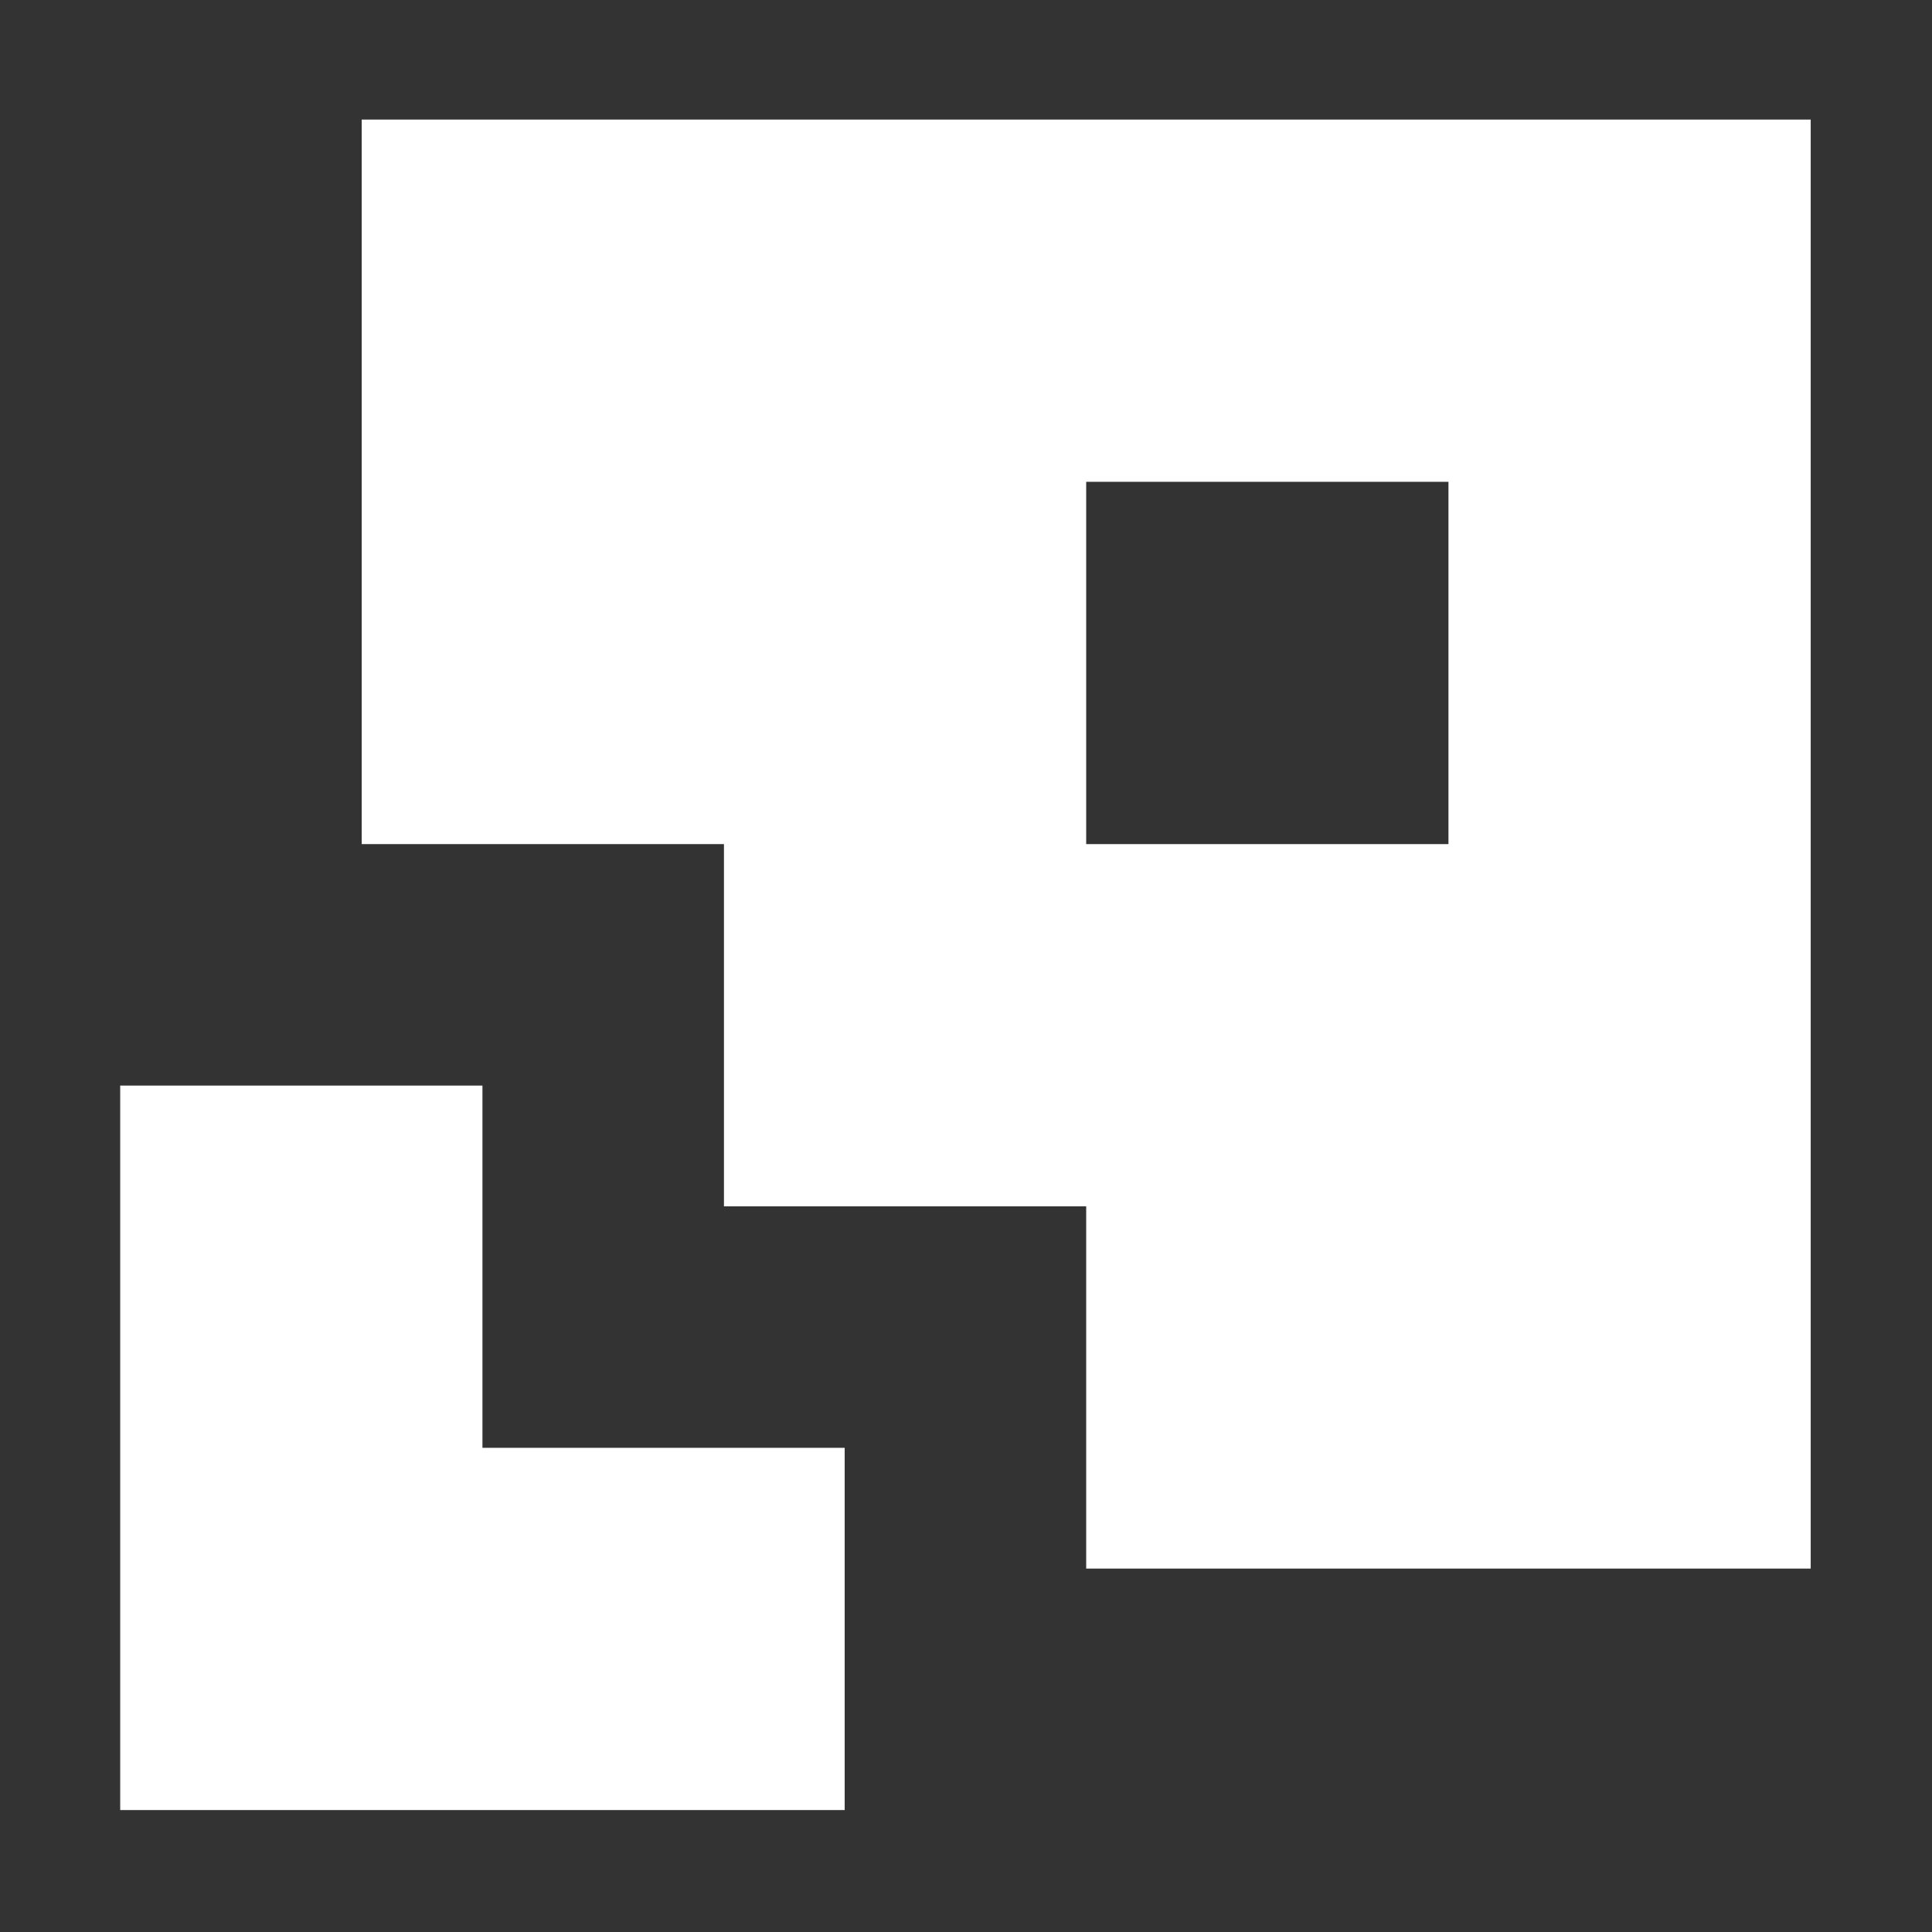
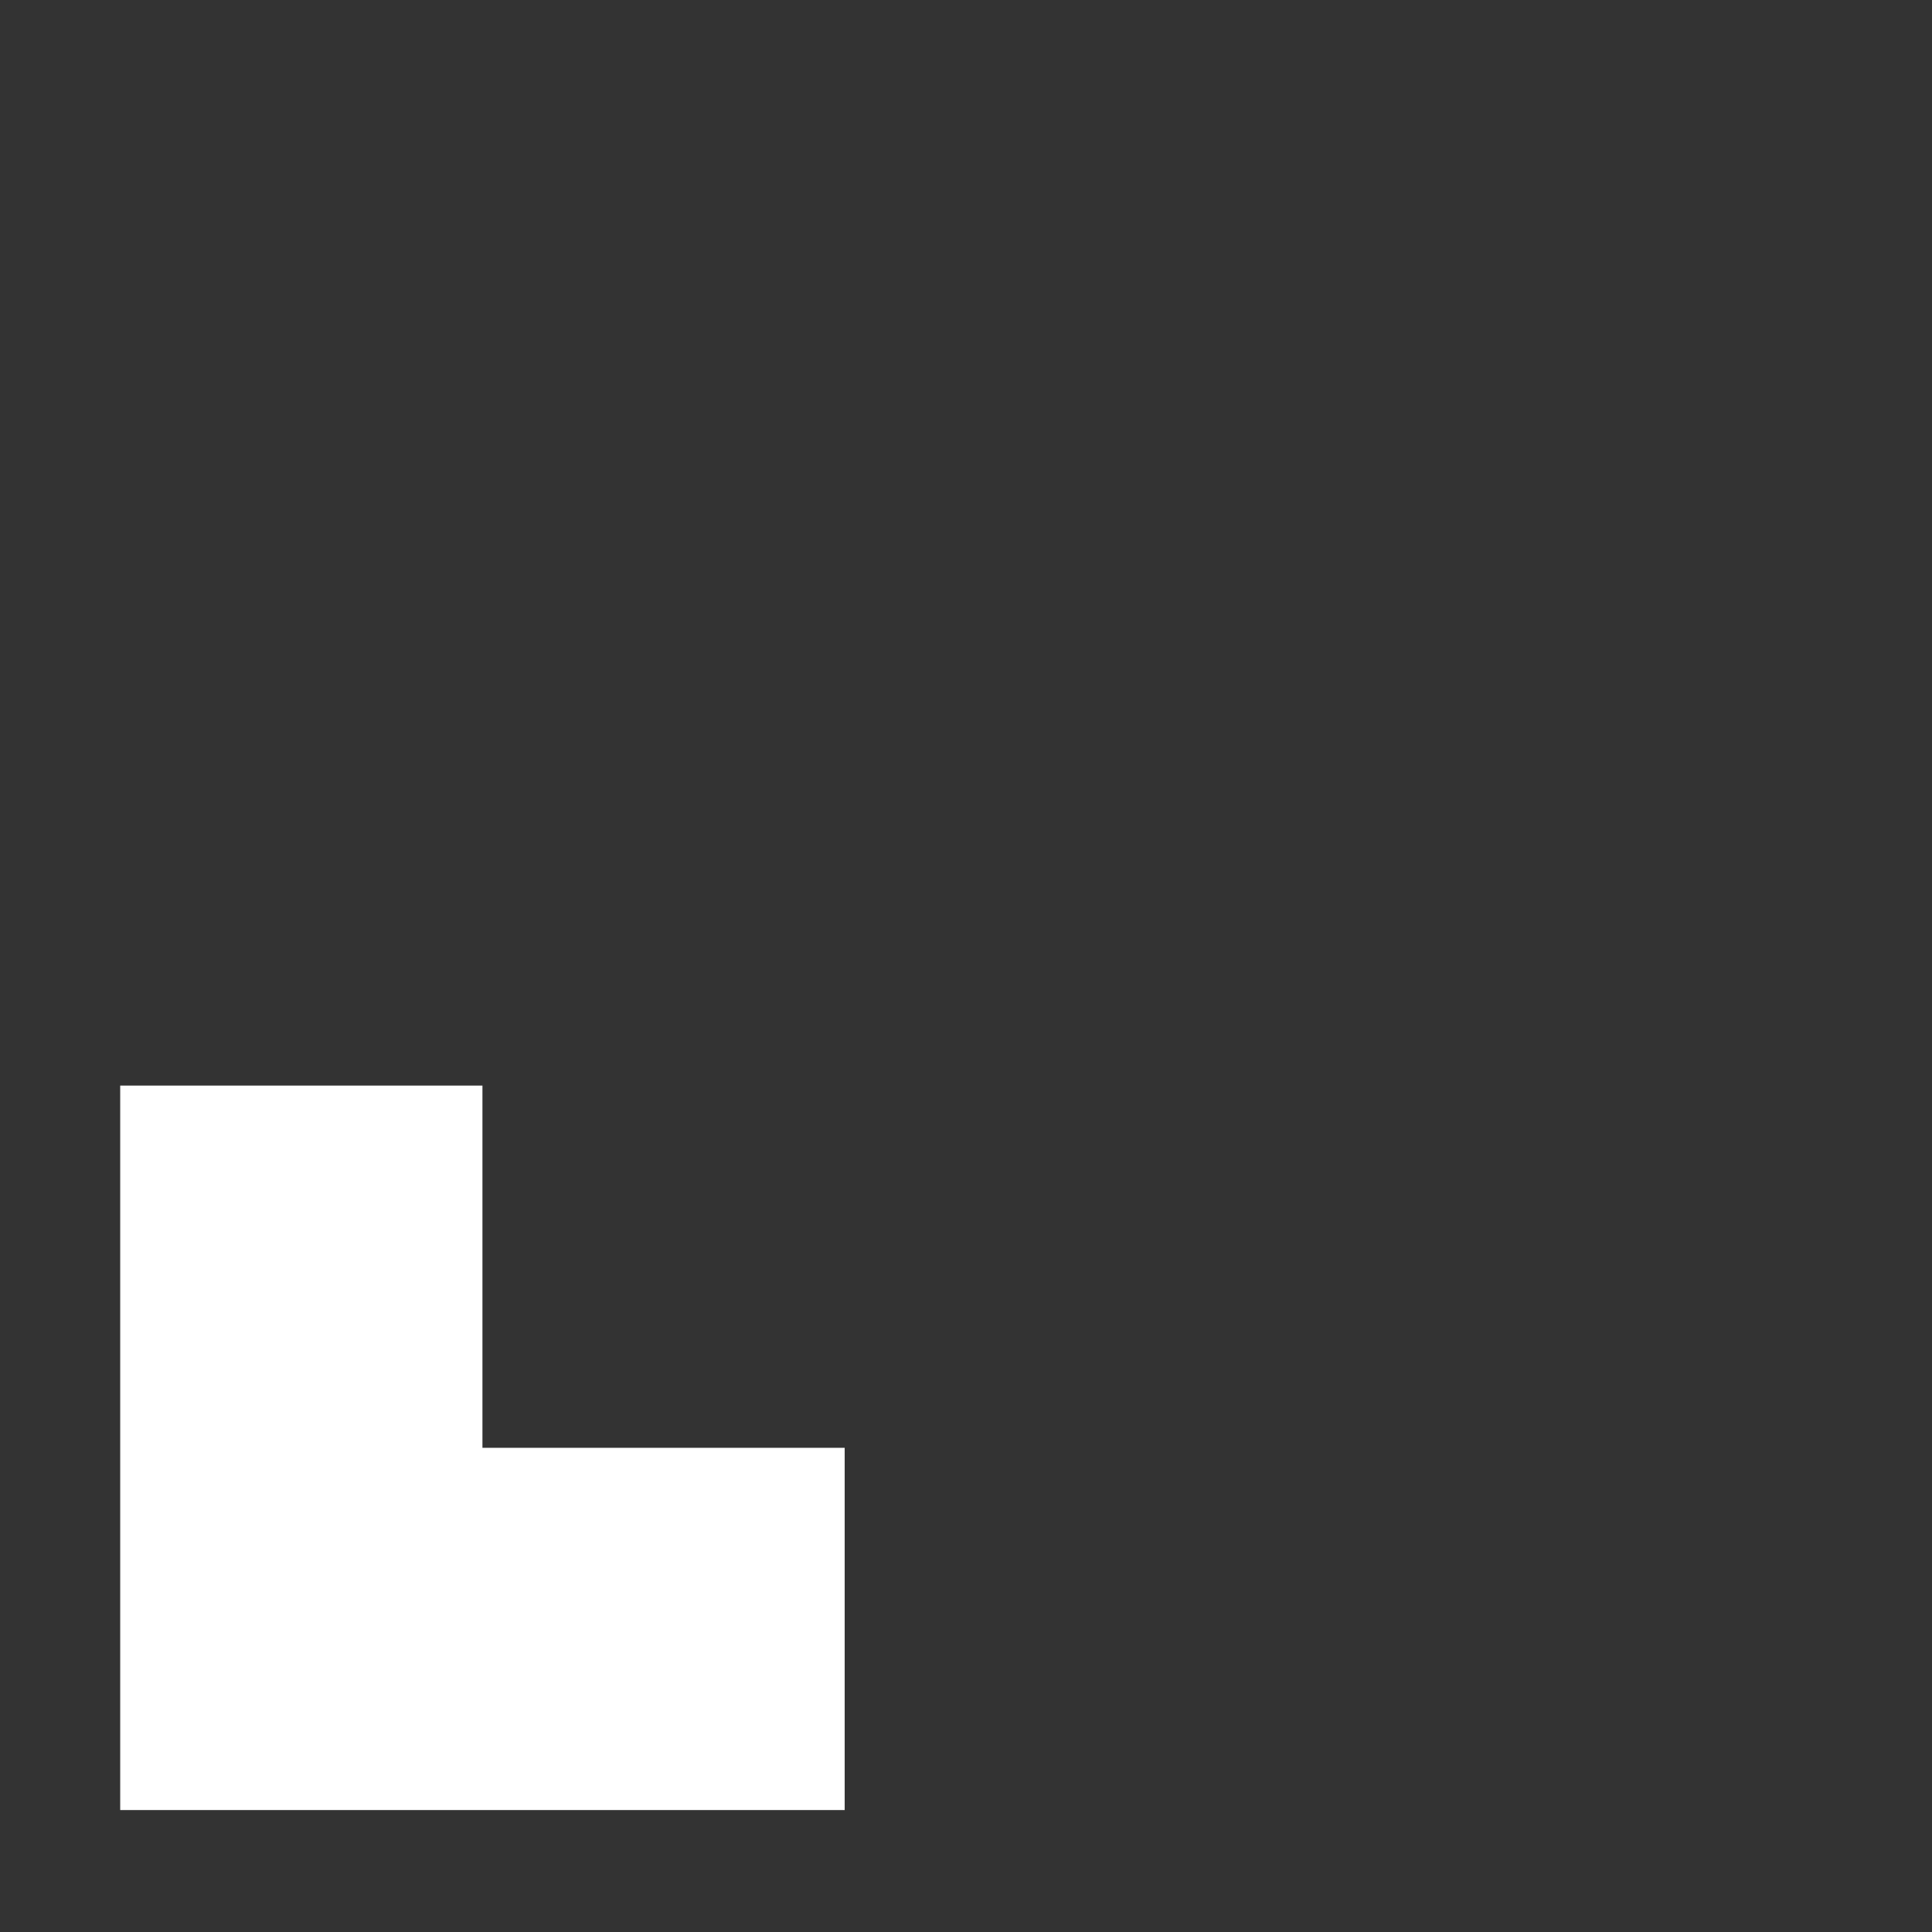
<svg xmlns="http://www.w3.org/2000/svg" xmlns:ns1="https://boxy-svg.com" viewBox="0 0 500 500">
  <rect x="0" y="0" width="500" height="500" fill="#333333" stroke="none" />
  <g style="" transform="matrix(0.875, 0, 0, 0.875, -1013.633, -1844.792)">
-     <path d="M 1265.42 2143.7 C 1406.85 2143.7 1548.27 2143.7 1693.99 2143.7 C 1693.99 2285.13 1693.99 2426.56 1693.99 2572.27 C 1623.27 2572.27 1552.56 2572.27 1479.7 2572.27 C 1479.7 2536.91 1479.7 2501.56 1479.7 2465.13 C 1444.35 2465.13 1408.99 2465.13 1372.56 2465.13 C 1372.56 2429.77 1372.56 2394.41 1372.56 2357.99 C 1337.2 2357.99 1301.85 2357.99 1265.42 2357.99 C 1265.42 2287.27 1265.42 2216.56 1265.42 2143.7 Z M 1479.7 2250.84 C 1479.7 2286.2 1479.7 2321.56 1479.7 2357.99 C 1515.06 2357.99 1550.42 2357.99 1586.85 2357.99 C 1586.85 2322.63 1586.85 2287.27 1586.85 2250.84 C 1551.49 2250.84 1516.13 2250.84 1479.7 2250.84 Z" style="fill: rgb(255, 255, 255);" />
    <path d="M 1193.99 2429.41 C 1229.35 2429.41 1264.7 2429.41 1301.13 2429.41 C 1301.13 2464.77 1301.13 2500.13 1301.13 2536.56 C 1336.49 2536.56 1371.85 2536.56 1408.27 2536.56 C 1408.27 2571.91 1408.27 2607.27 1408.27 2643.7 C 1337.56 2643.7 1266.85 2643.7 1193.99 2643.7 C 1193.99 2572.99 1193.99 2502.27 1193.99 2429.41 Z" style="fill: rgb(255, 255, 255);" />
  </g>
  <defs>
    <ns1:grid x="0.012" y="-0.056" width="31.257" height="31.257" />
  </defs>
</svg>